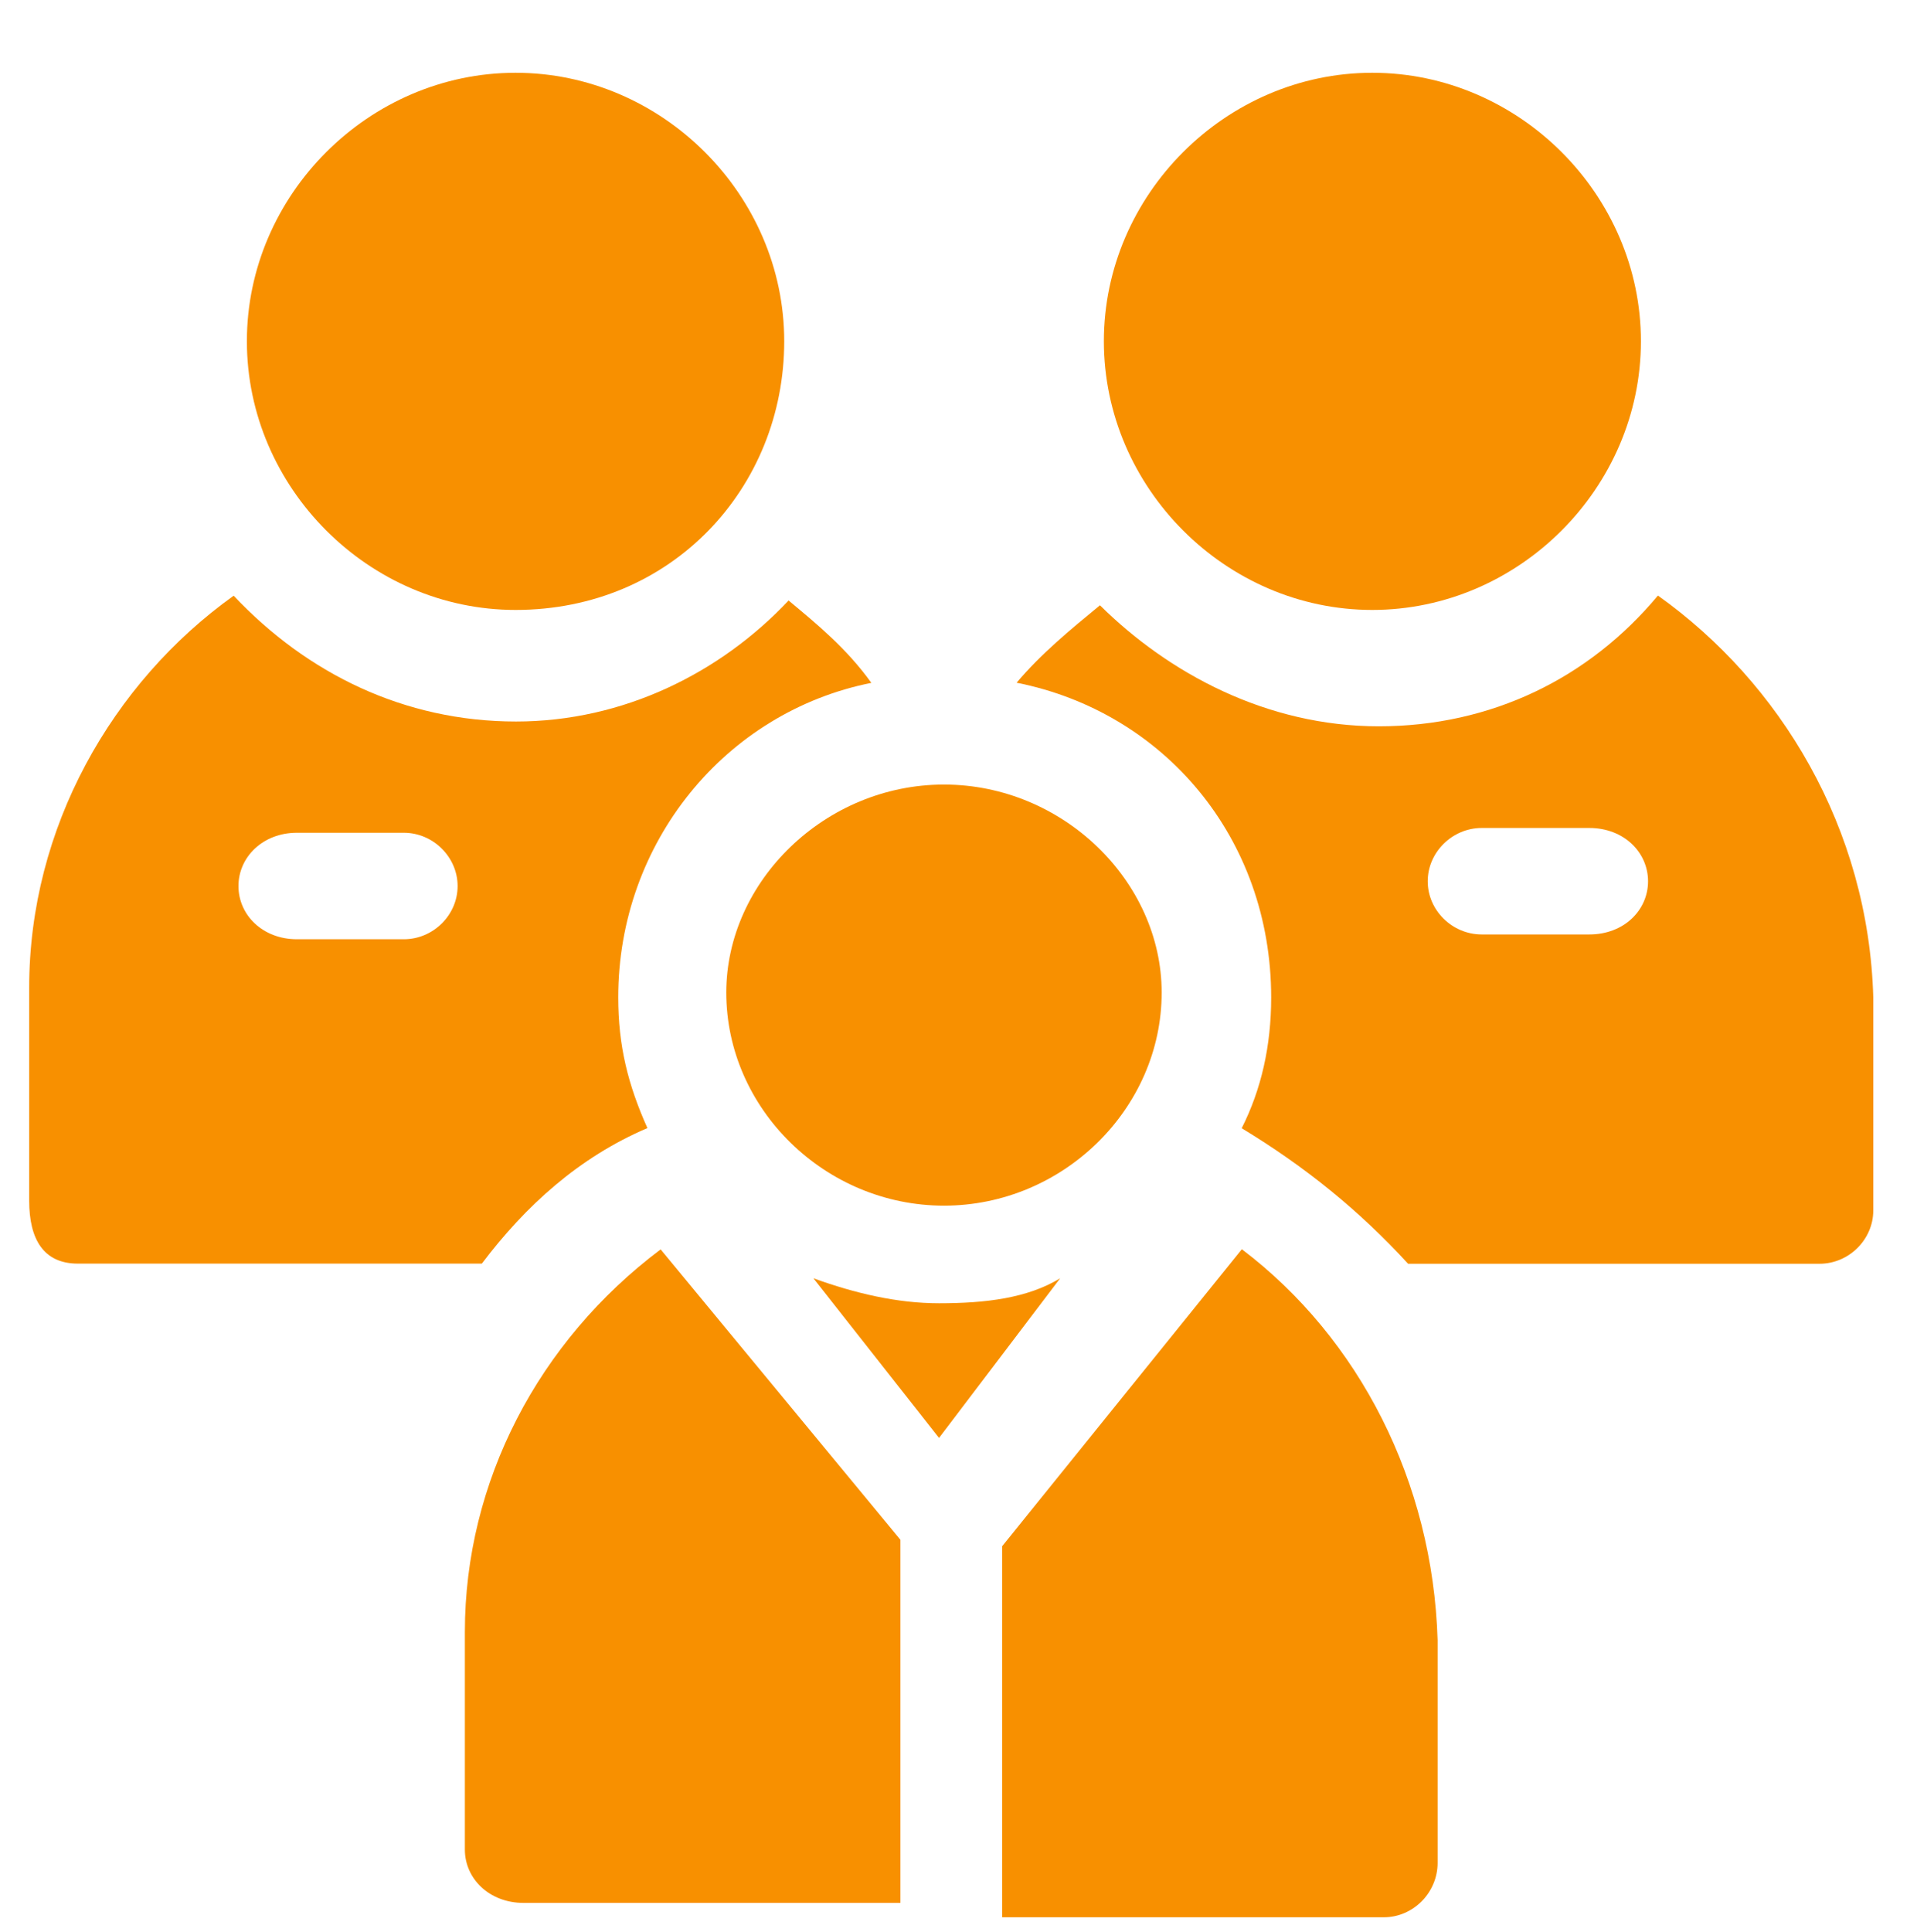
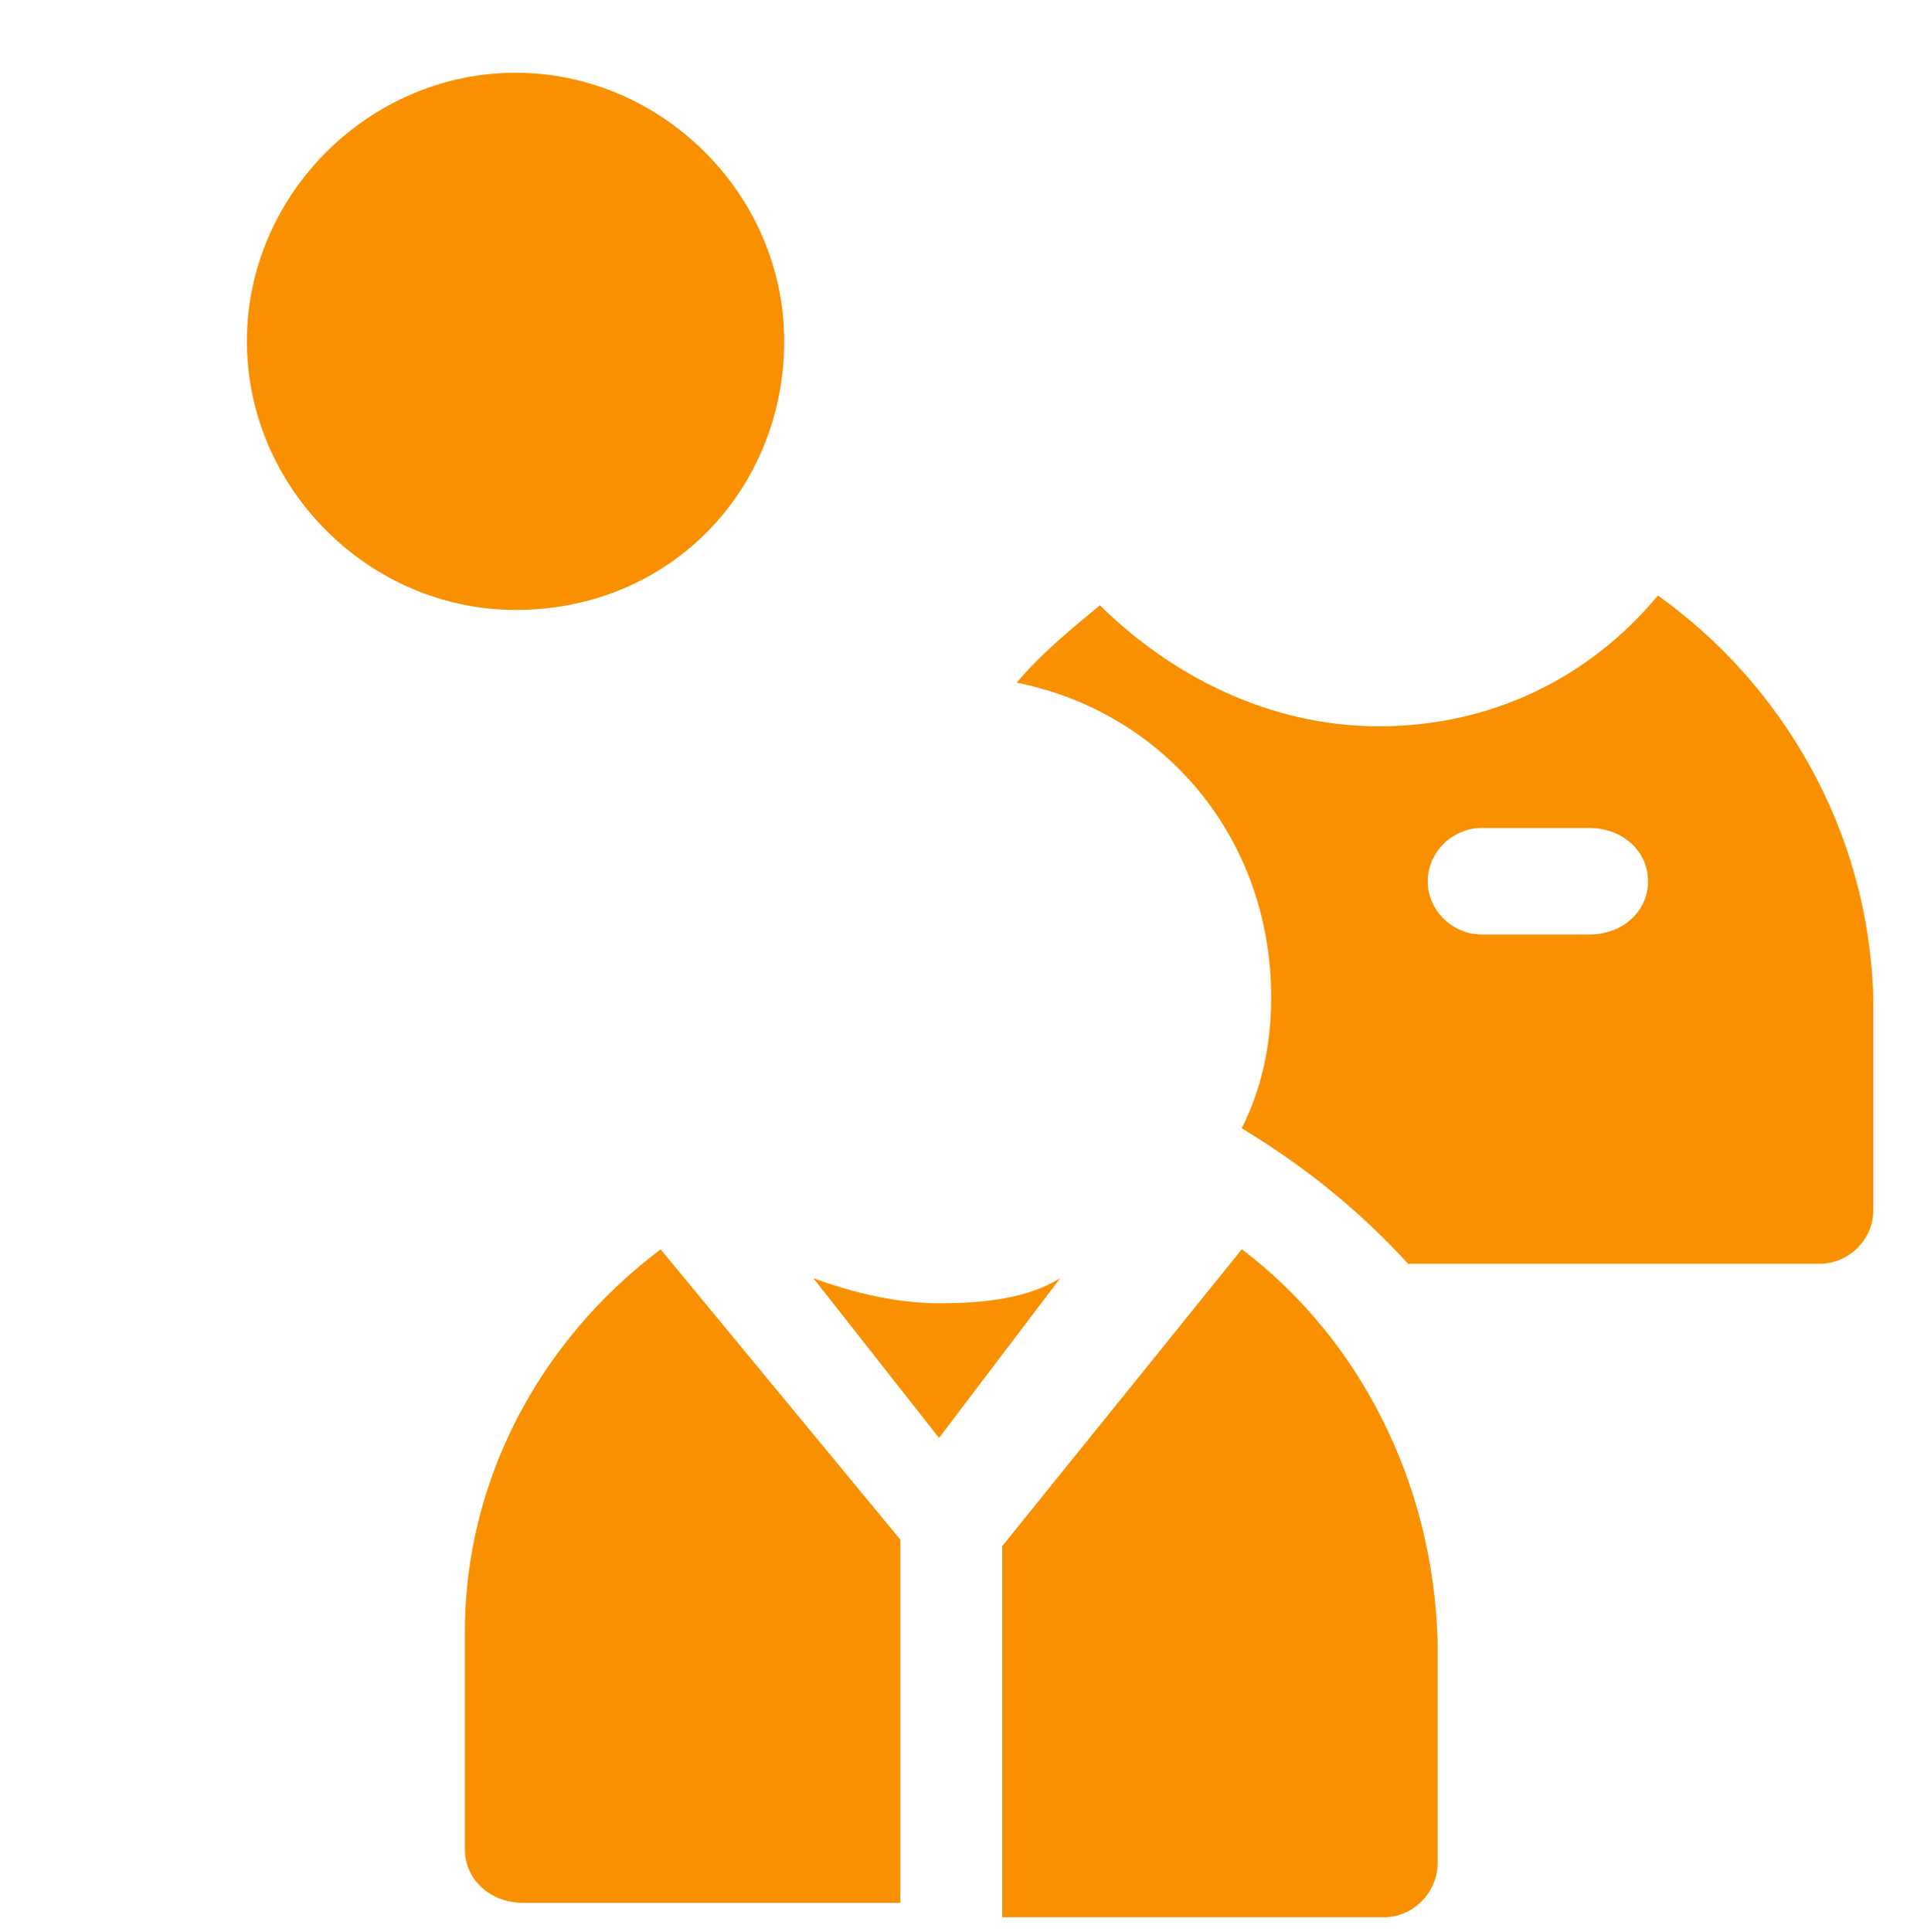
<svg xmlns="http://www.w3.org/2000/svg" width="132" height="133" viewBox="0 0 132 133" fill="none">
-   <path fill-rule="evenodd" clip-rule="evenodd" d="M65 54.01C56.82 54.01 50.01 60.67 50.01 68.33C50.01 76.34 56.82 83 65 83C73.18 83 79.99 76.34 79.99 68.33C79.99 60.67 73.18 54.01 65 54.01Z" fill="#F89000" />
  <path fill-rule="evenodd" clip-rule="evenodd" d="M35.5 5.01C25.41 5.01 17 13.409 17 23.49C17 33.58 25.41 41.99 35.5 41.99C46.26 41.99 54 33.58 54 23.49C54 13.409 45.59 5.01 35.5 5.01Z" fill="#F89000" />
-   <path fill-rule="evenodd" clip-rule="evenodd" d="M94.49 5.01C84.41 5.01 76.01 13.409 76.01 23.49C76.01 33.58 84.41 41.99 94.49 41.99C104.59 41.99 112.99 33.58 112.99 23.49C112.99 13.409 104.59 5.01 94.49 5.01Z" fill="#F89000" />
  <path fill-rule="evenodd" clip-rule="evenodd" d="M56.01 88L64.66 98.99L73 88C70.75 89.37 67.87 89.72 64.66 89.72C61.78 89.72 58.89 89.04 56.01 88Z" fill="#F89000" />
  <path fill-rule="evenodd" clip-rule="evenodd" d="M45.49 86.01C37.07 92.34 32.01 102.01 32.01 112.34V127.33C32.01 129.33 33.69 131 36.05 131H62V106L45.49 86.01Z" fill="#F89000" />
  <path fill-rule="evenodd" clip-rule="evenodd" d="M85.51 86L69.01 106.44V131.99H95.29C97.31 131.99 98.99 130.29 98.99 128.25V112.91C98.66 102.01 93.6 92.13 85.51 86Z" fill="#F89000" />
  <path fill-rule="evenodd" clip-rule="evenodd" d="M109.44 57C111.81 57 113.48 58.67 113.48 60.67C113.48 62.67 111.81 64.33 109.44 64.33H102.03C100 64.33 98.31 62.67 98.31 60.67C98.31 58.67 100 57 102.03 57H109.44ZM114.16 41C109.44 46.67 102.7 50 94.94 50C87.2 50 80.45 46.33 75.74 41.67C73.71 43.34 71.69 45 70 47C80.11 49 87.53 57.66 87.53 68.67C87.53 72 86.85 75 85.5 77.67C89.89 80.33 93.59 83.33 96.96 87H125.29C127.31 87 128.99 85.33 128.99 83.33V68.67C128.66 57 122.59 47 114.16 41Z" fill="#F89000" />
-   <path fill-rule="evenodd" clip-rule="evenodd" d="M27.81 57.33C29.82 57.33 31.51 59 31.51 61C31.51 63 29.82 64.66 27.81 64.66H20.44C18.1 64.66 16.42 63 16.42 61C16.42 59 18.1 57.33 20.44 57.33H27.81ZM16.09 41.01C7.7 47.01 2.01 57 2.01 67.99V82.66C2.01 85.33 3.01 86.99 5.36 86.99H33.18C36.2 82.99 39.89 79.66 44.58 77.66C43.24 74.67 42.57 71.99 42.57 68.66C42.57 58 49.95 49.01 60 47.01C58.32 44.67 56.31 43.01 54.3 41.34C49.6 46.34 42.9 49.67 35.53 49.67C27.81 49.67 21.11 46.34 16.09 41.01Z" fill="#F89000" />
</svg>